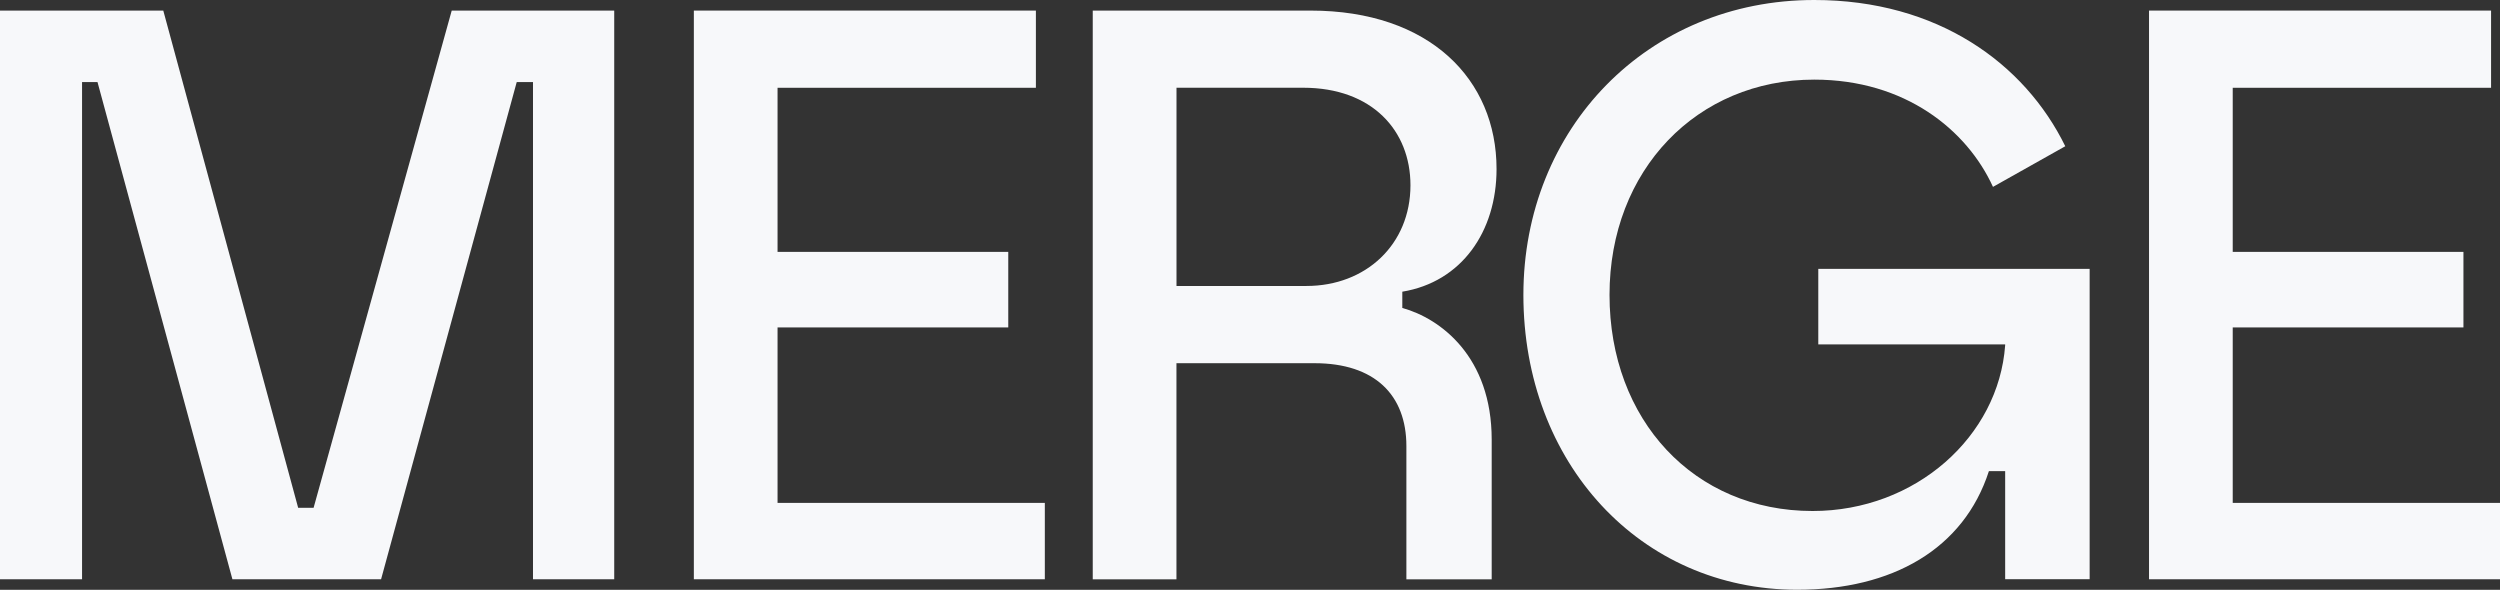
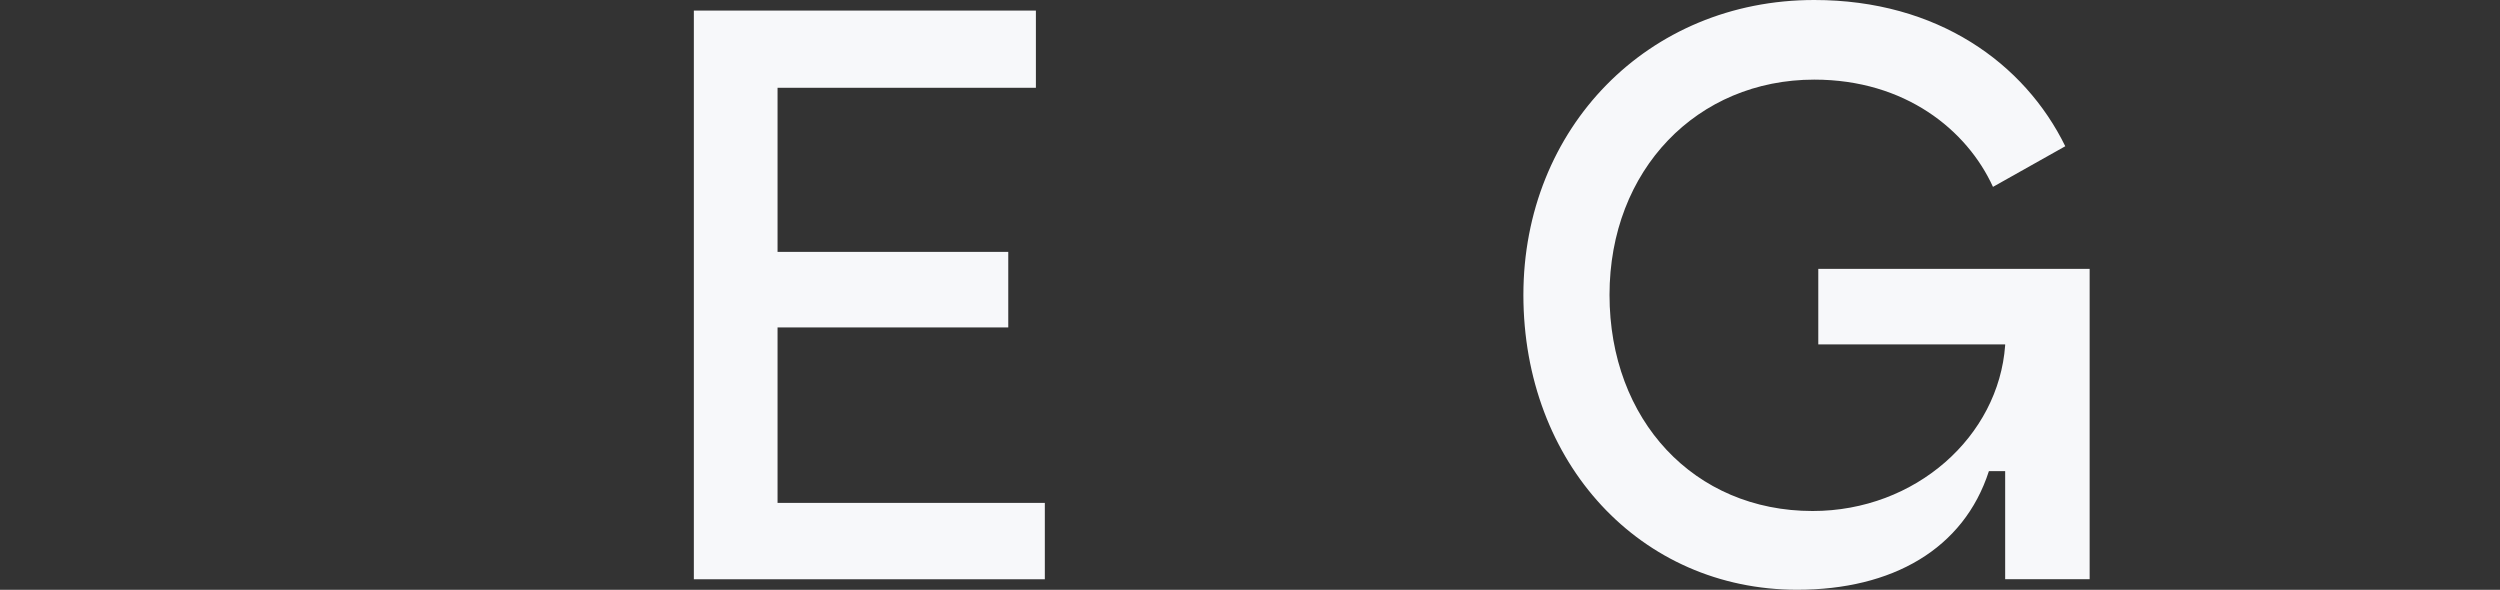
<svg xmlns="http://www.w3.org/2000/svg" id="Capa_2" viewBox="0 0 545.69 128.74">
  <rect x="0" y="0" width="545.69" height="128.74" fill="#333333" stroke="none" />
  <defs>
    <style>.cls-1{fill:#f7f8fa;}</style>
  </defs>
  <g id="Capa_1-2">
-     <path class="cls-1" d="M21.28,17.91h-3.37v108.53H0V2.31h35.64l29.44,108.53h3.37L98.6,2.31h35.47v124.13h-17.73V17.91h-3.55l-29.61,108.53h-32.45L21.28,17.91Z" />
    <path class="cls-1" d="M151.45,2.31h74.66v16.85h-56.39v35.82h50.36v16.49h-50.36v38.3h58.34v16.67h-76.61V2.31Z" />
-     <path class="cls-1" d="M238.53,2.31h47.52c26.07,0,40.61,15.07,40.61,34.58,0,13.66-7.63,24.65-20.57,26.78v3.55c8.33,2.3,19.51,10.64,19.51,28.73v30.5h-18.62v-29.08c0-11.17-6.92-18.09-20.04-18.09h-30.15v47.17h-18.27V2.31ZM285.17,62.42c12.95,0,22.7-9.04,22.7-21.99,0-11.88-8.33-21.28-23.41-21.28h-27.66v43.27h28.37Z" />
    <path class="cls-1" d="M332.52,64.37c0-36.35,27.13-64.37,63.48-64.37,26.95,0,45.93,13.83,54.8,31.92l-15.78,8.87c-5.67-12.41-19.15-23.41-39.01-23.41-25.54,0-44.69,19.68-44.69,46.99s18.44,47.17,44.33,47.17c22.52,0,40.61-16.31,42.03-36.18v-.18h-40.79v-16.49h59.23v67.74h-18.44v-23.59h-3.55c-5.5,17.02-21.1,25.89-41.85,25.89-34.22,0-59.76-27.66-59.76-64.37Z" />
-     <path class="cls-1" d="M469.08,2.31h74.66v16.85h-56.39v35.82h50.36v16.49h-50.36v38.3h58.34v16.67h-76.61V2.31Z" />
  </g>
</svg>